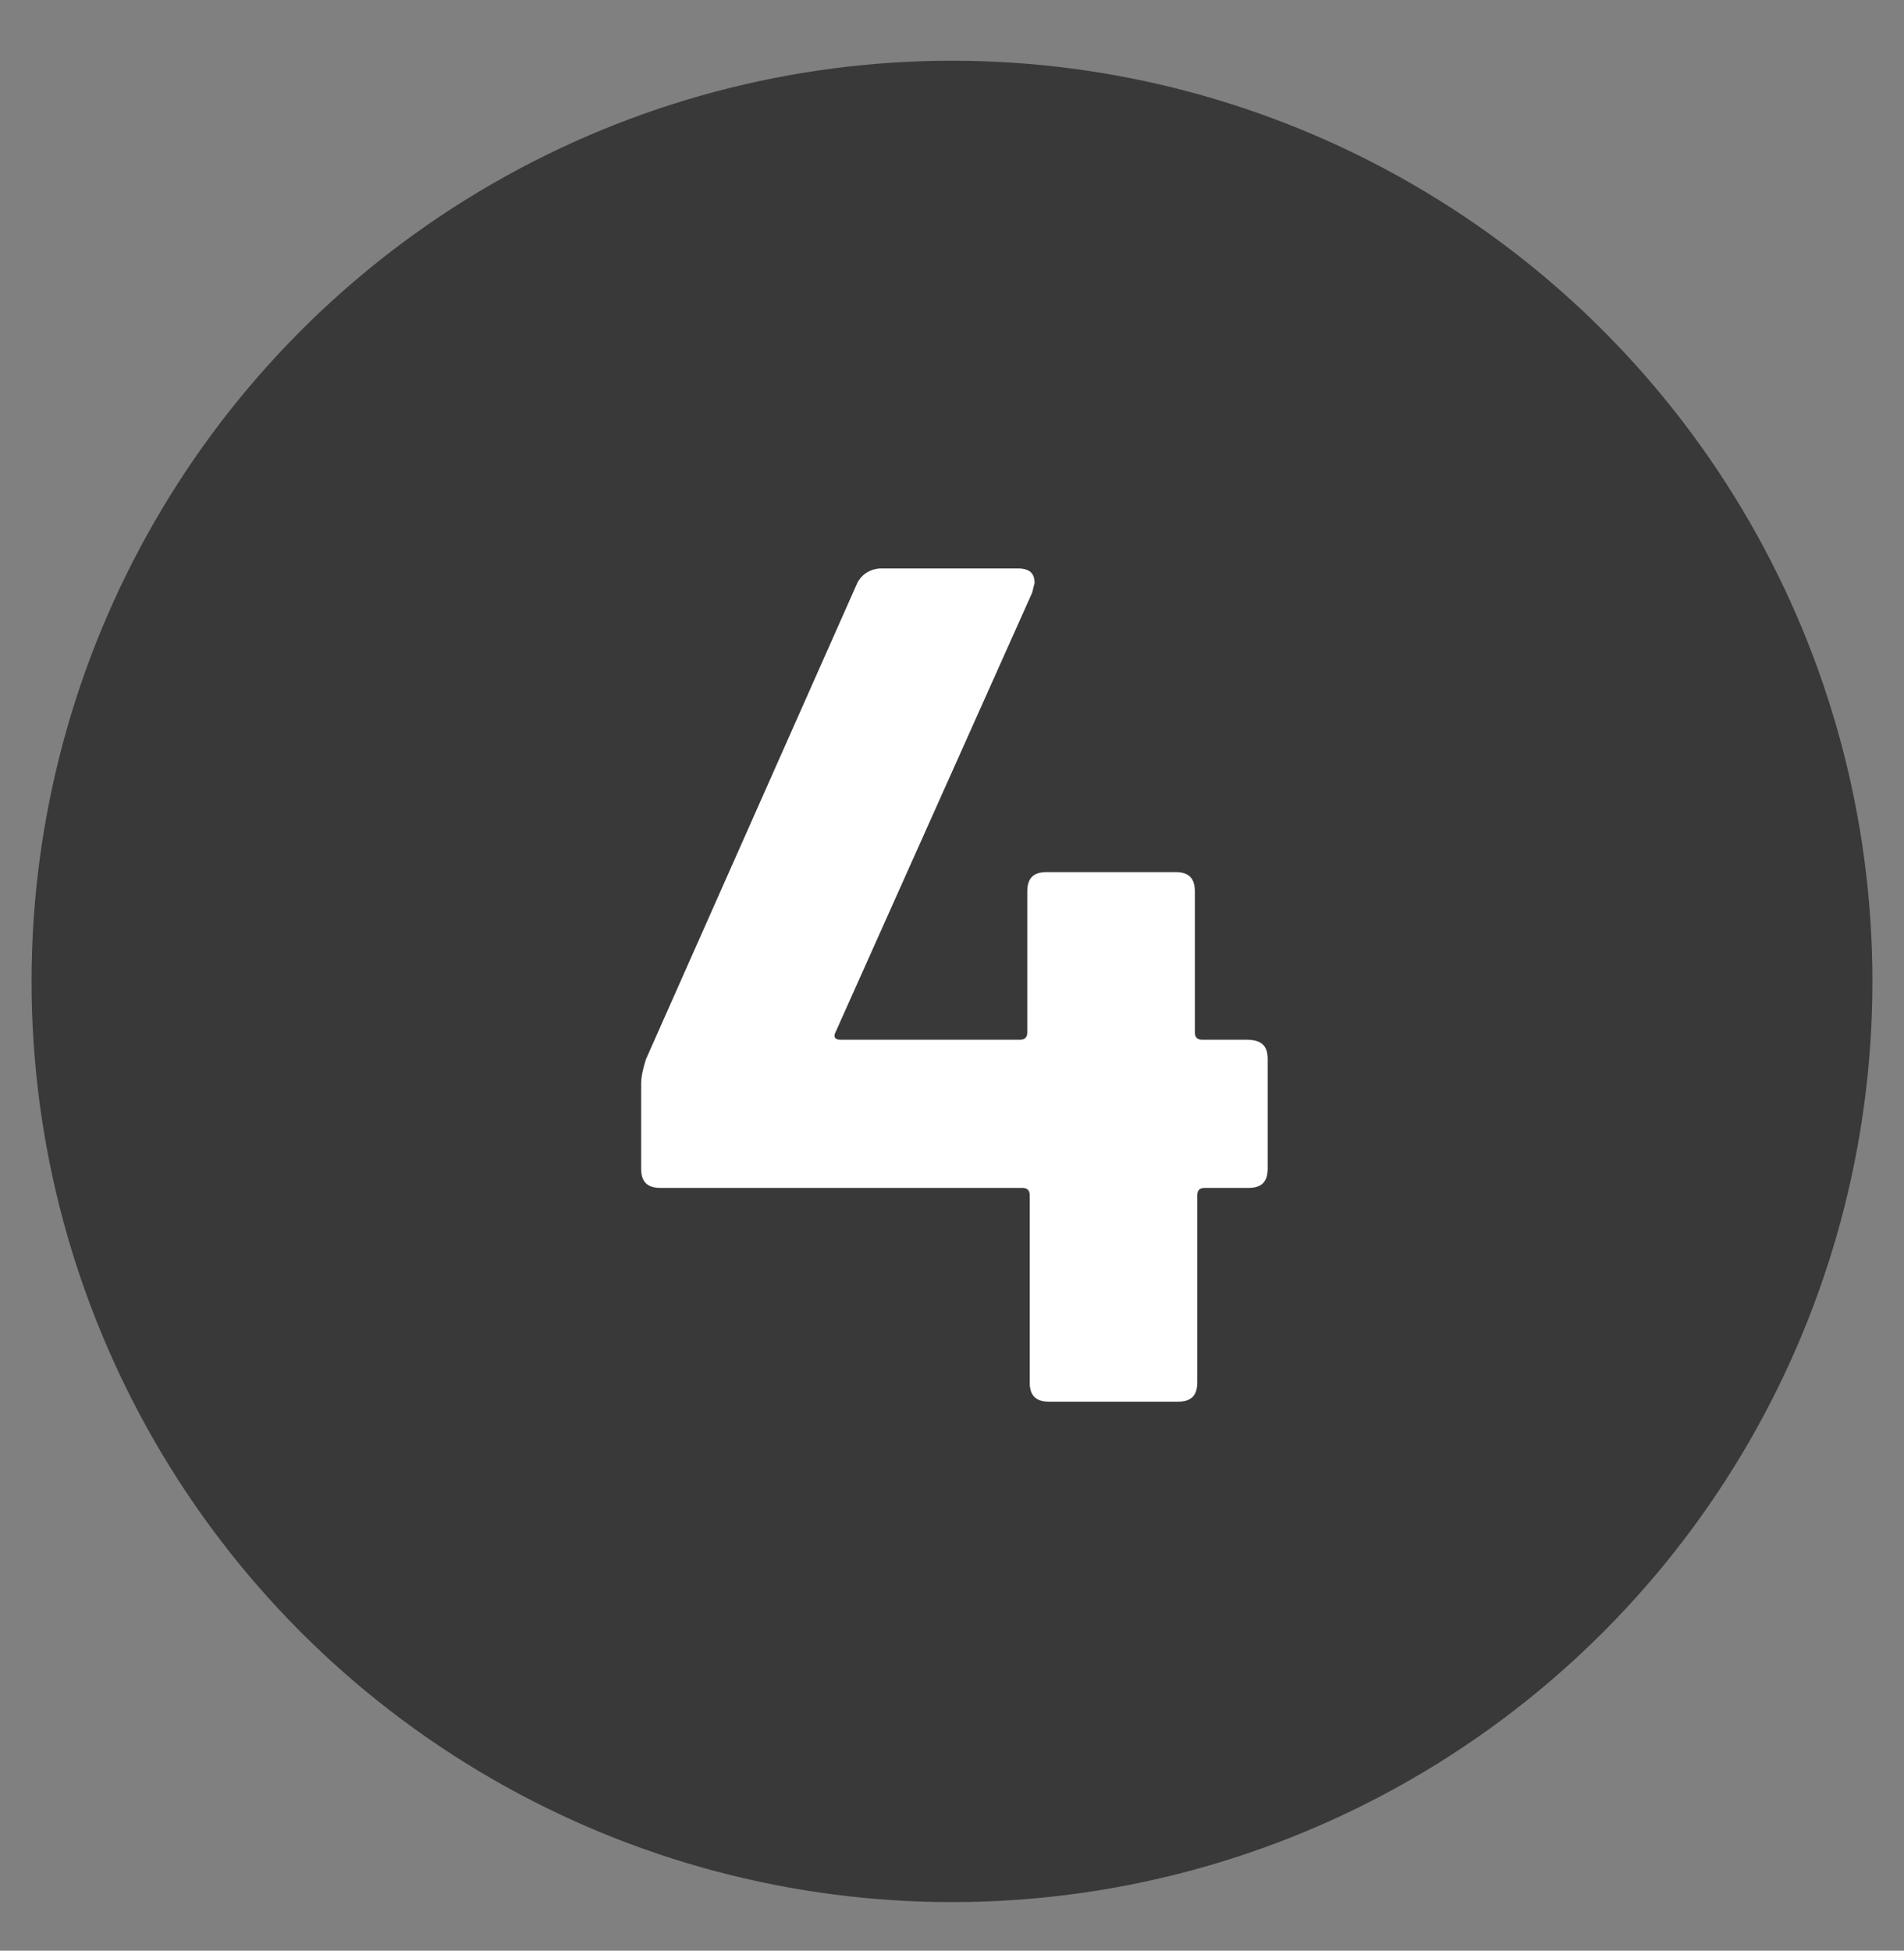
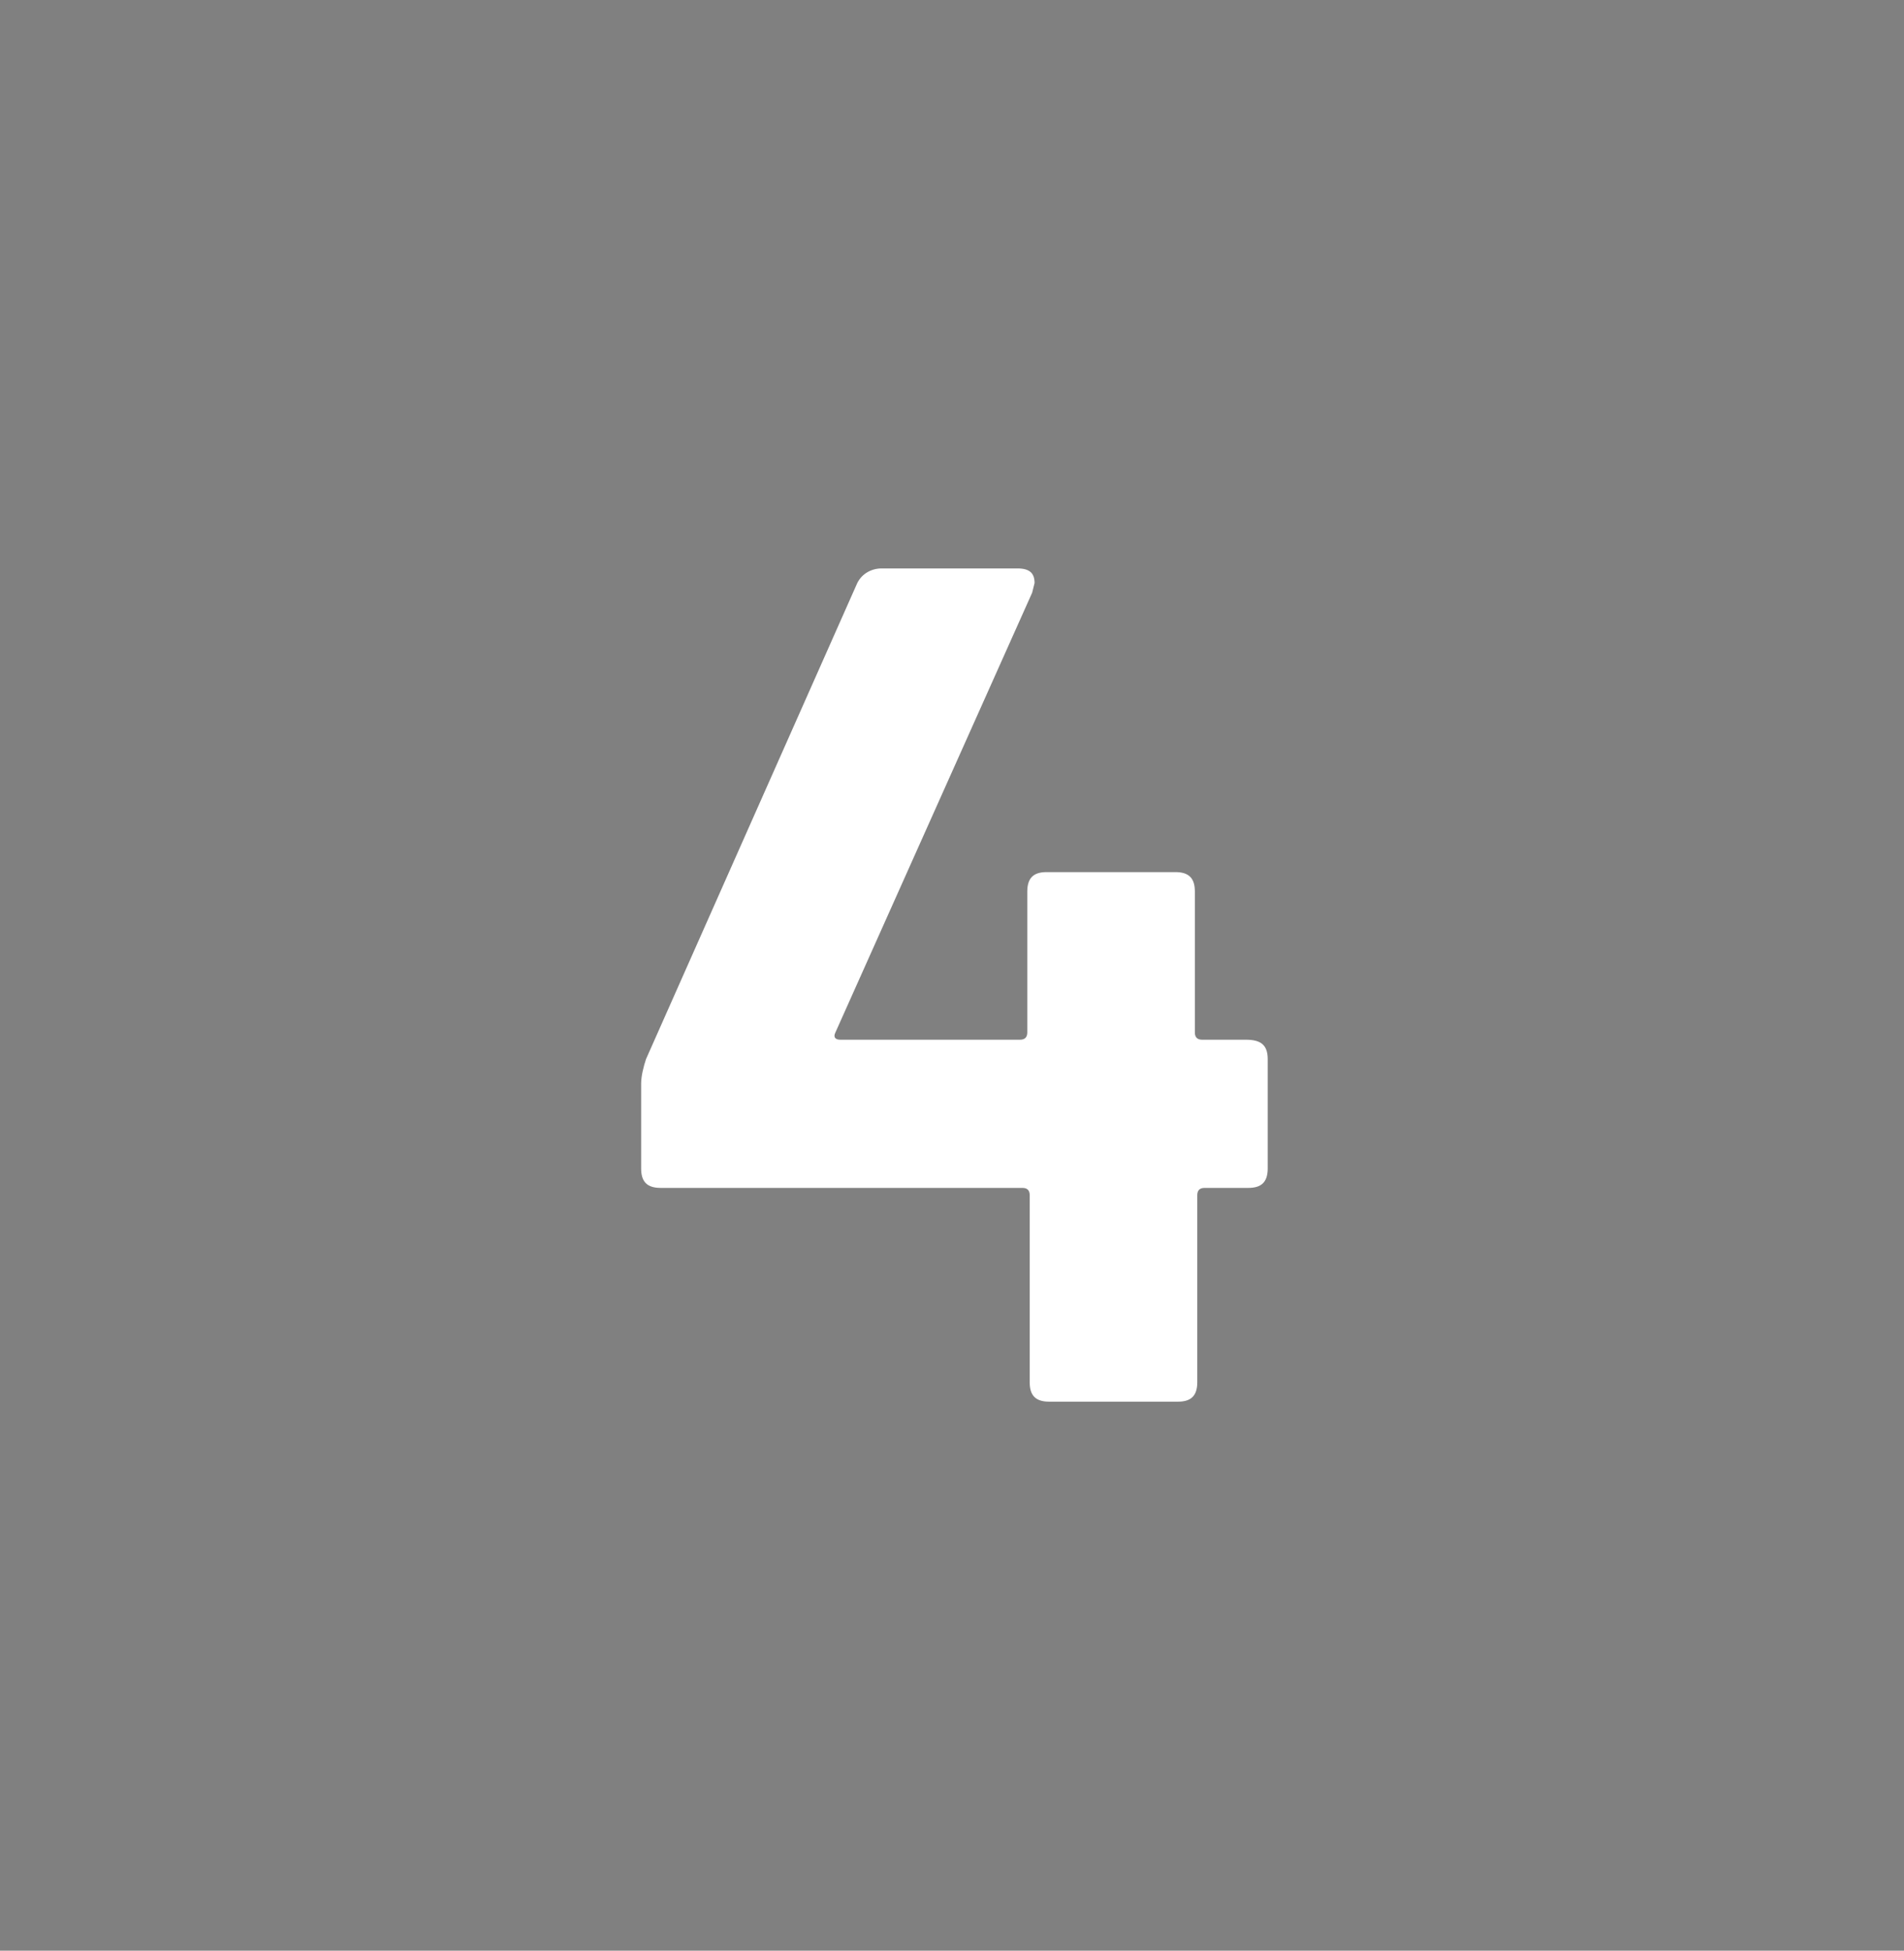
<svg xmlns="http://www.w3.org/2000/svg" version="1.1" id="Capa_1" x="0px" y="0px" viewBox="0 0 78.4 80.3" style="enable-background:new 0 0 78.4 80.3;" xml:space="preserve">
  <rect x="0" y="0" width="78.4" height="80.3" fill="#808080" stroke="none" />
  <style type="text/css">
	.st0{fill:#393939;}
	.st1{fill:#FFFFFF;}
</style>
  <g>
-     <circle class="st0" cx="39.2" cy="40.4" r="37.9" />
    <g>
      <path class="st1" d="M52.2,43.6v4.5c0,0.6-0.3,0.8-0.8,0.8h-1.8c-0.2,0-0.3,0.1-0.3,0.3v7.7c0,0.6-0.3,0.8-0.8,0.8h-5.3    c-0.6,0-0.8-0.3-0.8-0.8v-7.7c0-0.2-0.1-0.3-0.3-0.3H27.2c-0.6,0-0.8-0.3-0.8-0.8v-3.5c0-0.3,0.1-0.7,0.2-1L35.3,24    c0.2-0.4,0.6-0.6,1-0.6h5.6c0.5,0,0.7,0.2,0.7,0.6l-0.1,0.4l-8.1,18.1c-0.1,0.2,0,0.3,0.2,0.3H42c0.2,0,0.3-0.1,0.3-0.3v-5.8    c0-0.6,0.3-0.8,0.8-0.8h5.3c0.6,0,0.8,0.3,0.8,0.8v5.8c0,0.2,0.1,0.3,0.3,0.3h1.8C51.9,42.8,52.2,43,52.2,43.6z" />
    </g>
  </g>
</svg>